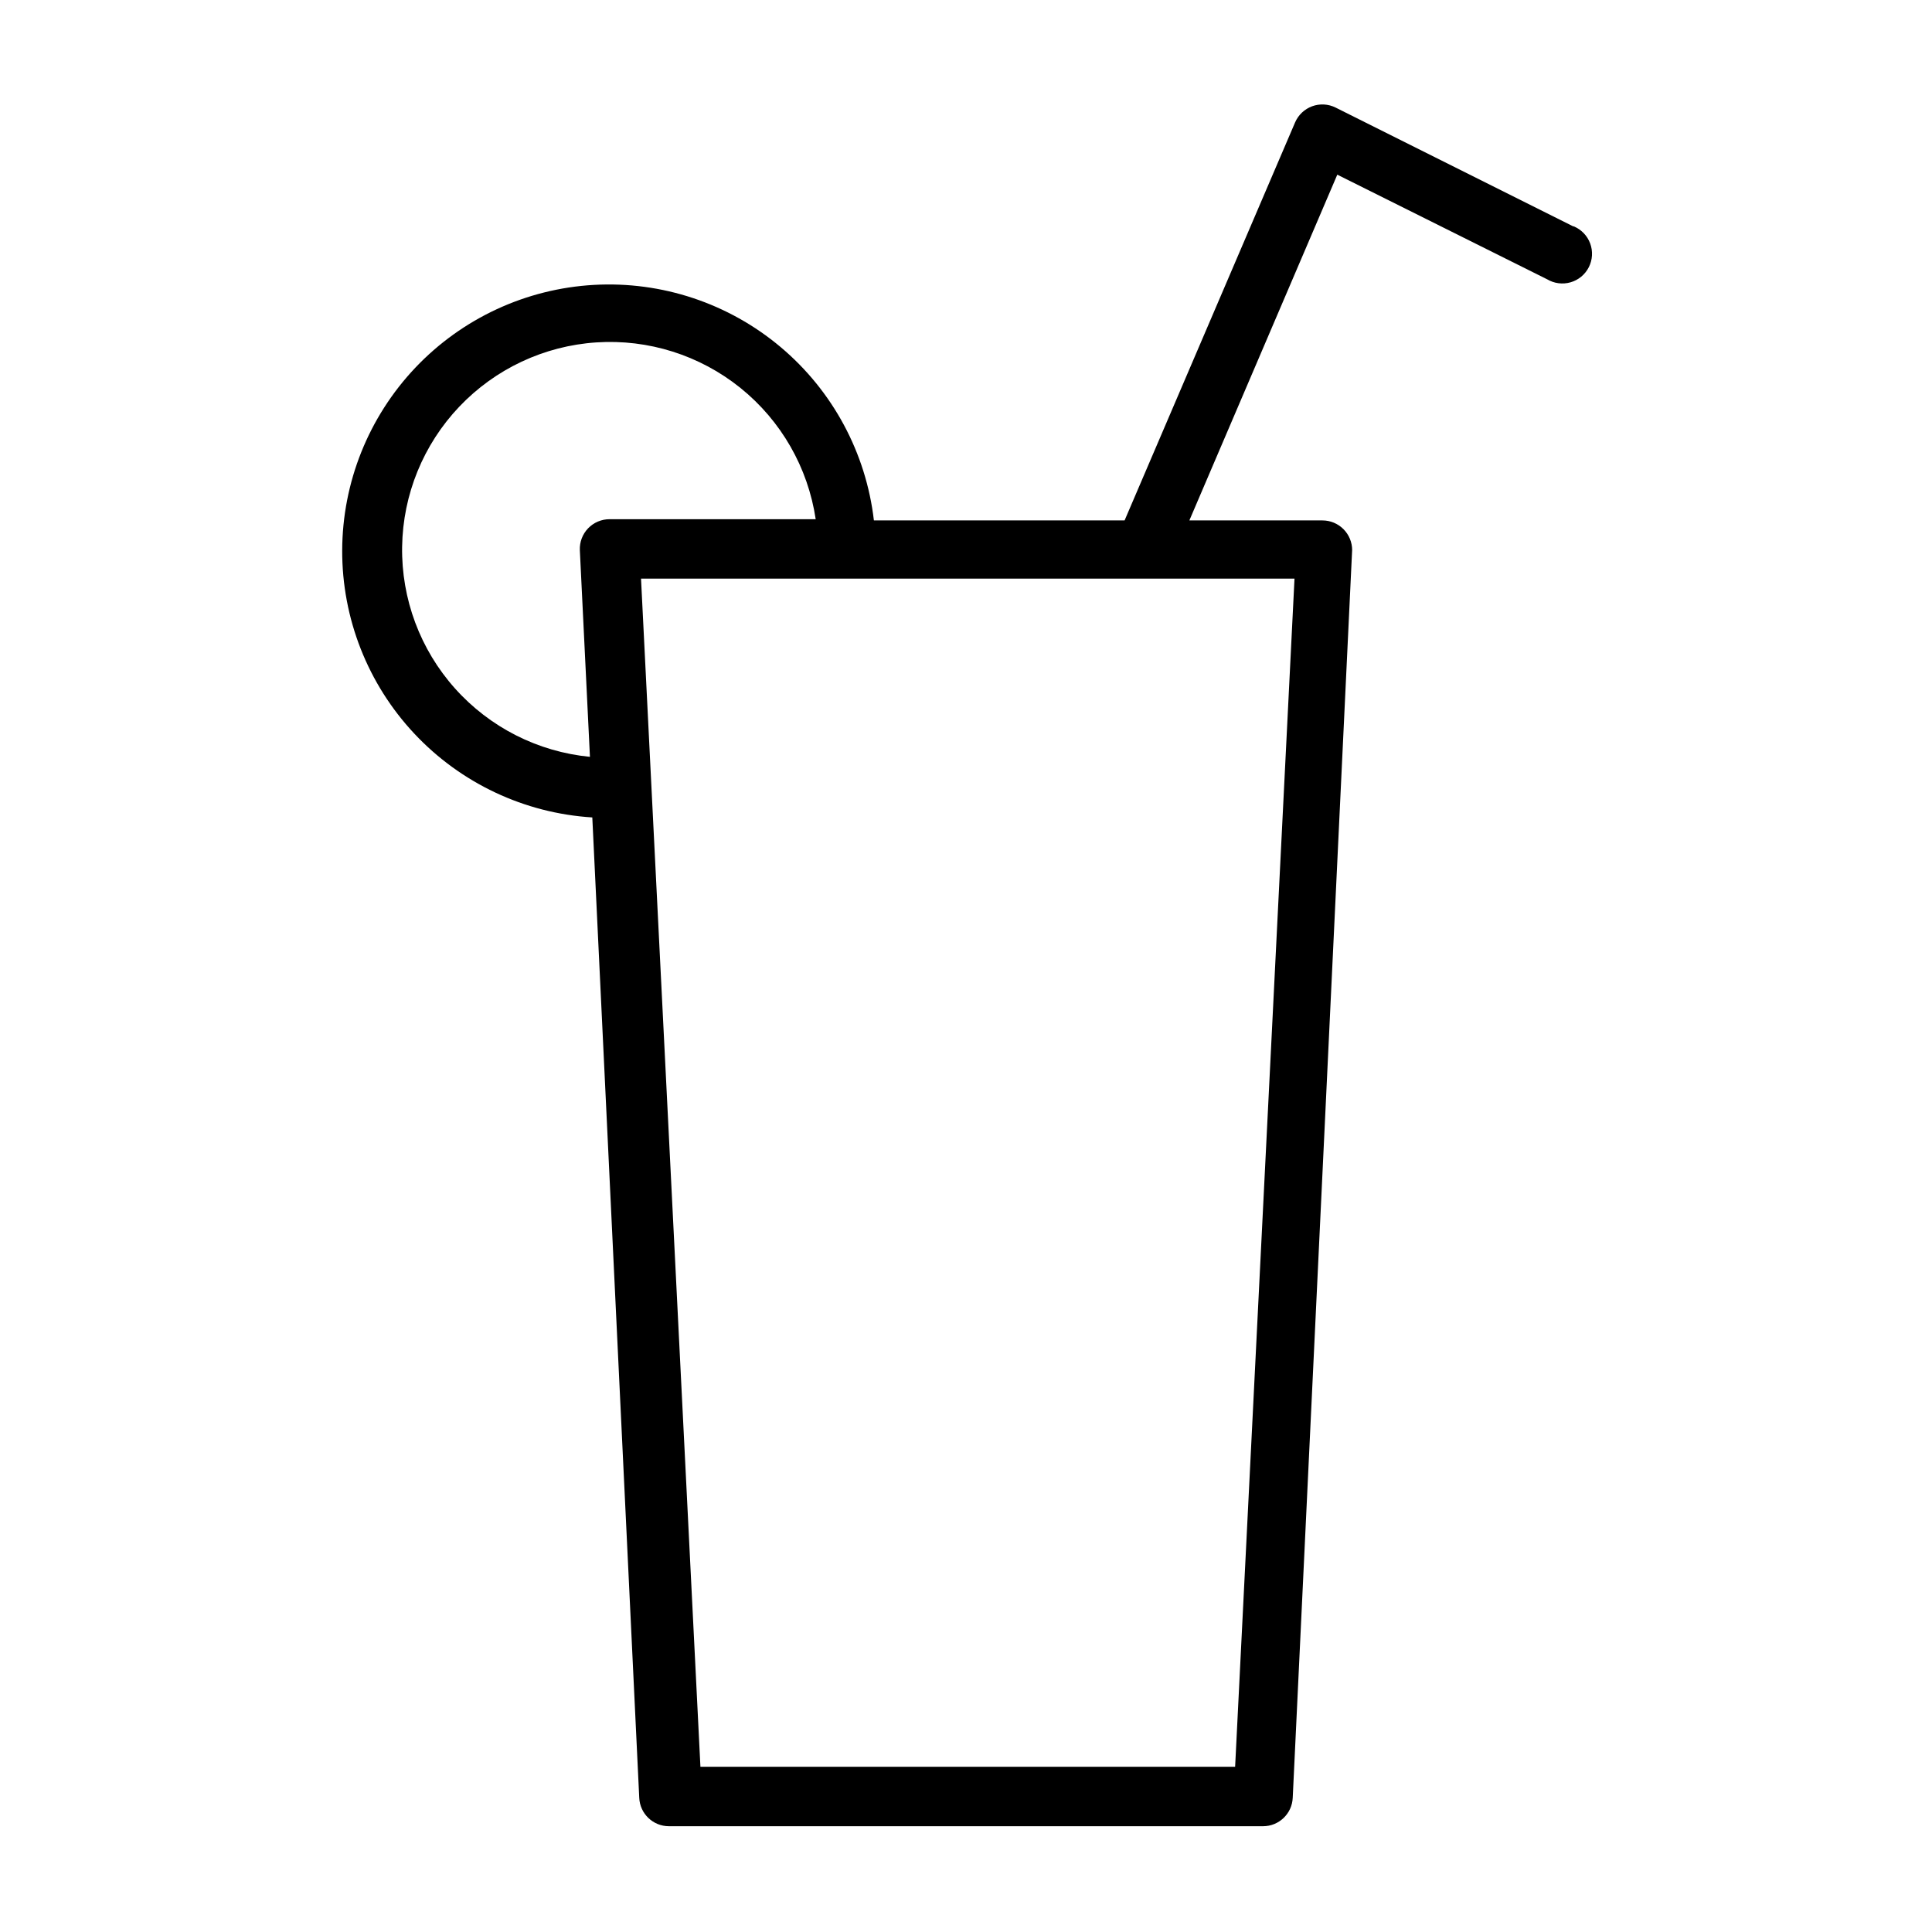
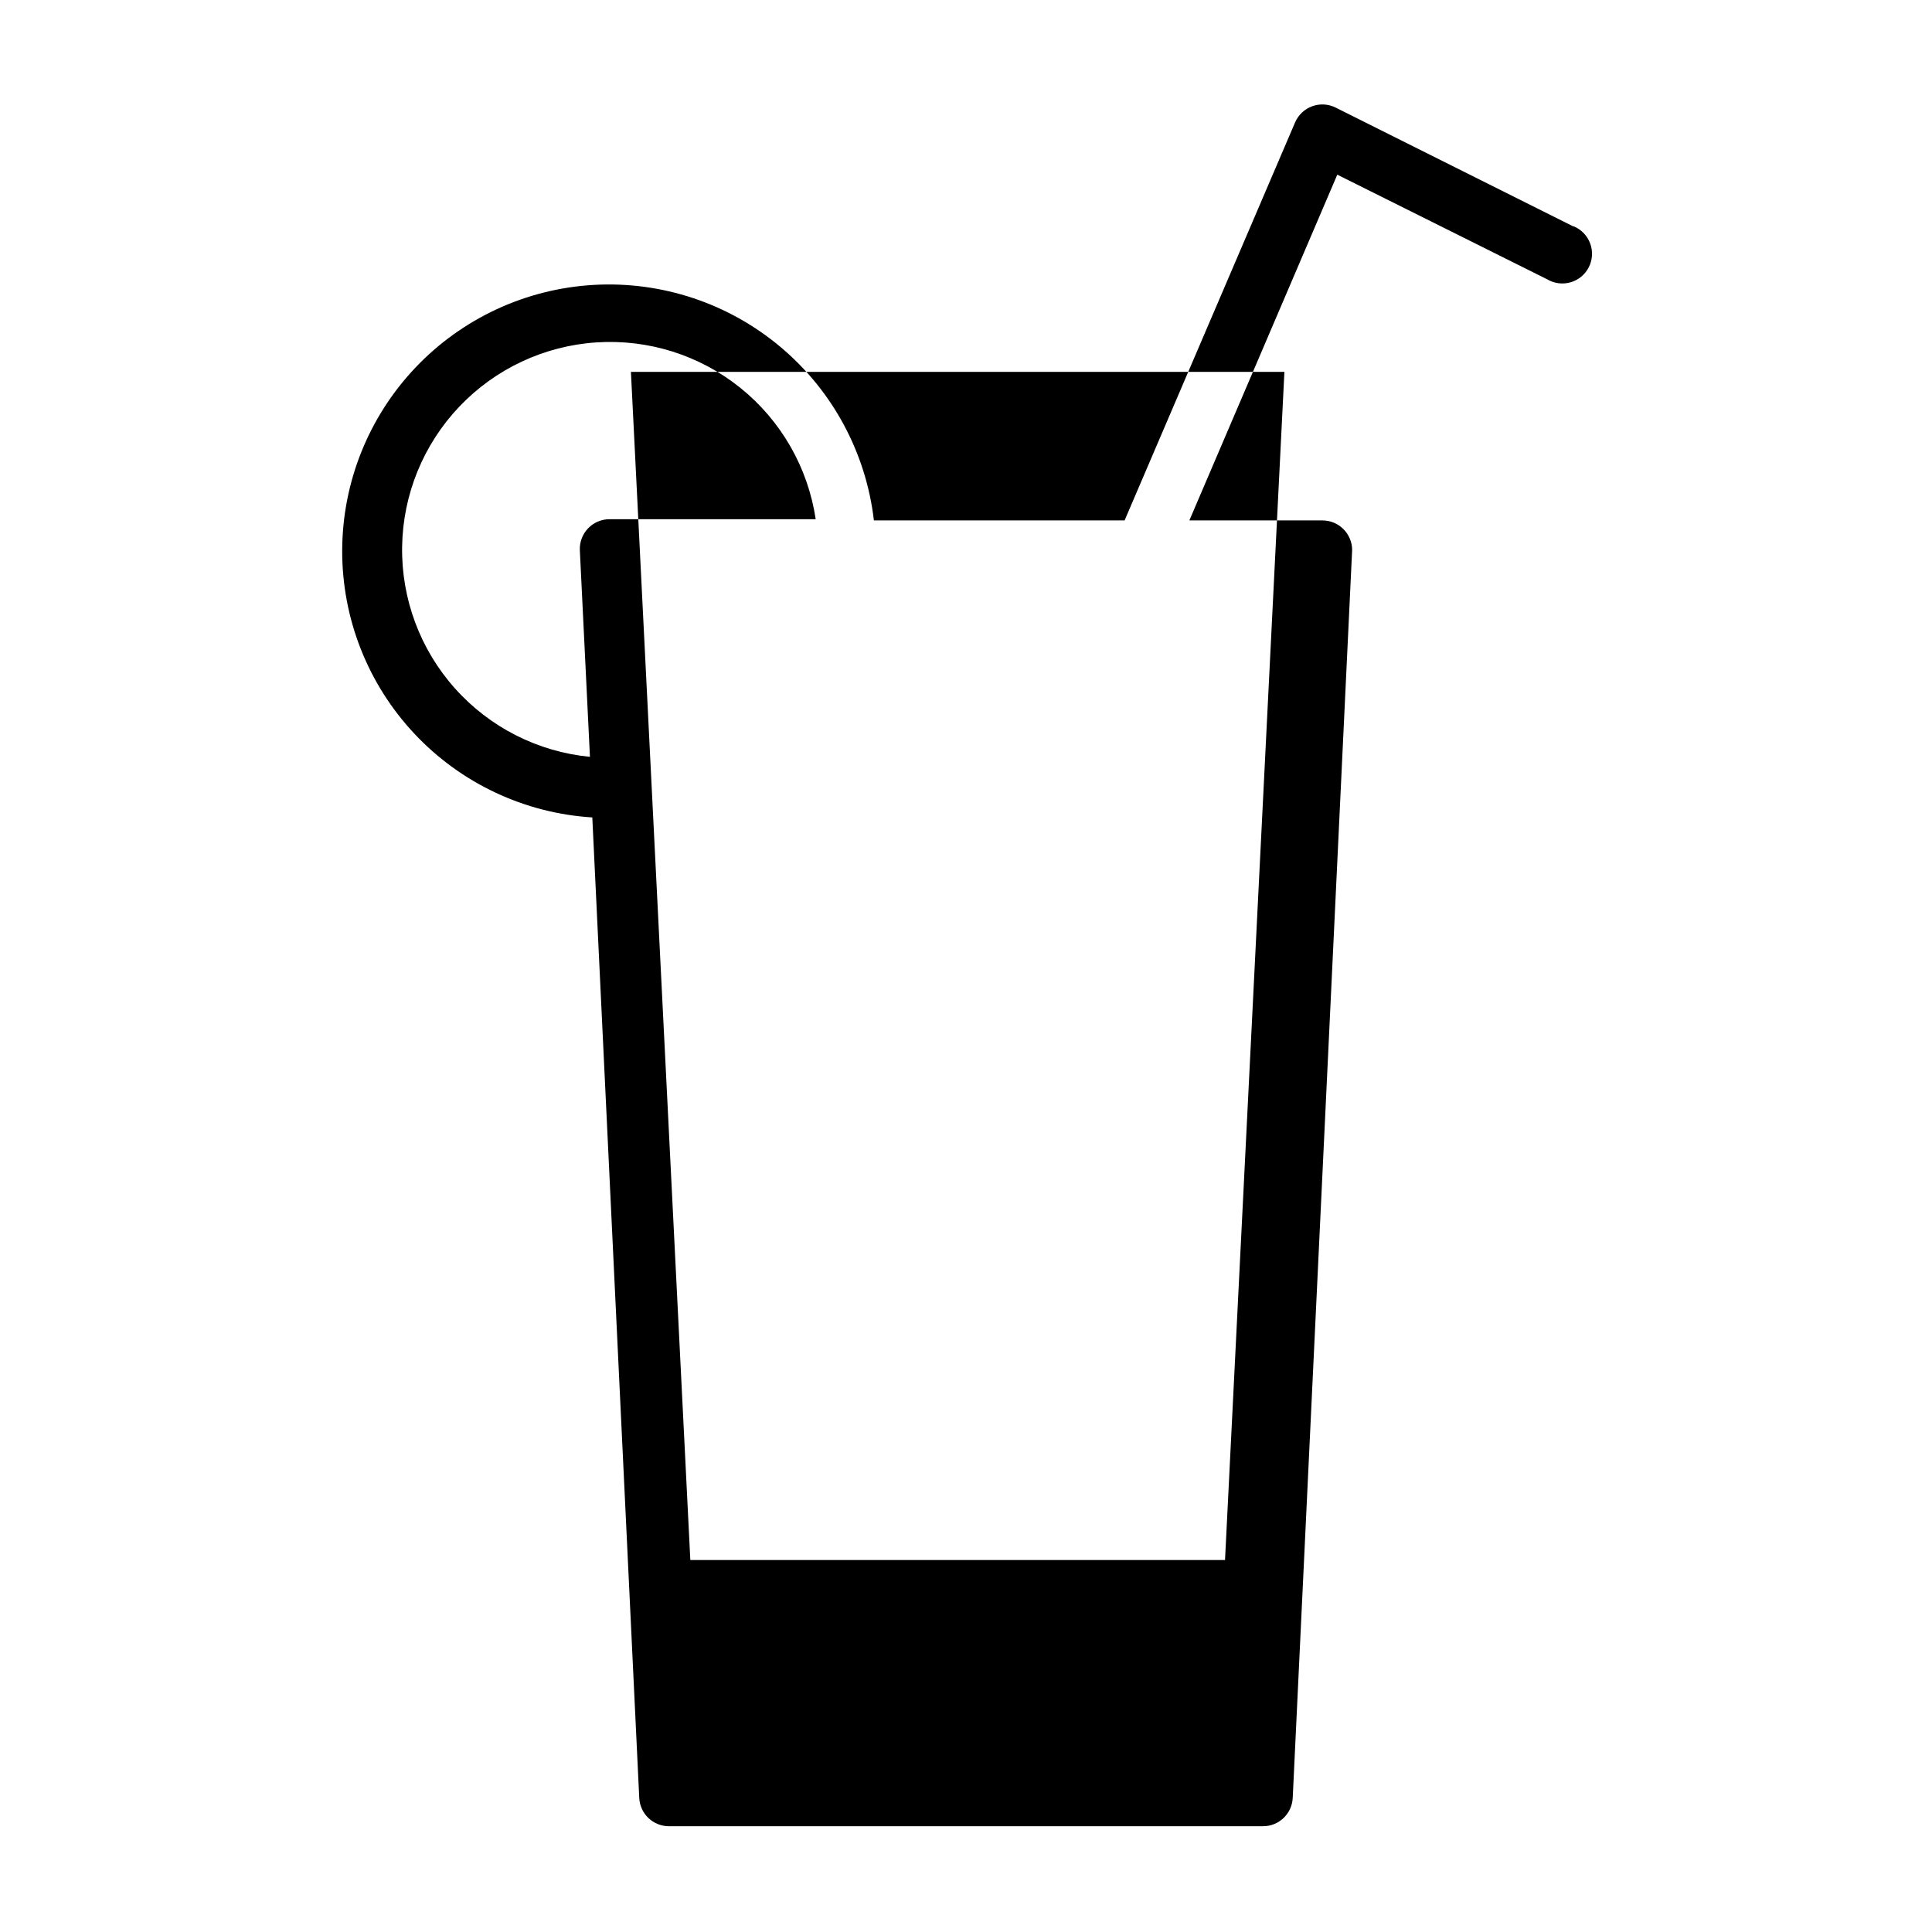
<svg xmlns="http://www.w3.org/2000/svg" fill="#000000" width="800px" height="800px" version="1.1" viewBox="144 144 512 512">
-   <path d="m560.9 203.98-62.977-31.488c-1.934-0.953-4.172-1.07-6.195-0.328-2.023 0.746-3.652 2.285-4.512 4.266l-45.184 105.48h-66.441c-2.082-17.902-10.922-34.332-24.715-45.93-13.789-11.602-31.492-17.496-49.484-16.48-17.992 1.016-34.918 8.863-47.32 21.941-12.398 13.082-19.332 30.402-19.387 48.422-0.055 18.023 6.777 35.387 19.098 48.539 12.316 13.152 29.195 21.105 47.184 22.227l12.438 259.78c0.168 4.227 3.644 7.562 7.871 7.559h157.44c4.227 0.004 7.703-3.332 7.871-7.559l15.742-330.62h0.004c0-2.086-0.832-4.09-2.309-5.566-1.473-1.477-3.477-2.305-5.566-2.305h-35.266l39.203-91.629 55.578 27.711v-0.004c1.875 1.129 4.133 1.426 6.238 0.82 2.102-0.605 3.856-2.059 4.844-4.012 0.988-1.953 1.117-4.231 0.359-6.281-0.758-2.055-2.336-3.695-4.359-4.539zm-260.56 140.59c-13.773-1.336-26.539-7.805-35.758-18.121-9.223-10.316-14.227-23.727-14.016-37.559 0.211-13.836 5.617-27.086 15.148-37.117s22.484-16.113 36.293-17.031c13.805-0.918 27.449 3.391 38.227 12.07 10.773 8.68 17.891 21.098 19.934 34.781h-54.633c-2.144 0-4.195 0.871-5.684 2.418-1.484 1.543-2.273 3.629-2.188 5.769zm170.98 267.65h-141.7l-15.742-314.88h173.18z" />
+   <path d="m560.9 203.98-62.977-31.488c-1.934-0.953-4.172-1.07-6.195-0.328-2.023 0.746-3.652 2.285-4.512 4.266l-45.184 105.48h-66.441c-2.082-17.902-10.922-34.332-24.715-45.93-13.789-11.602-31.492-17.496-49.484-16.48-17.992 1.016-34.918 8.863-47.32 21.941-12.398 13.082-19.332 30.402-19.387 48.422-0.055 18.023 6.777 35.387 19.098 48.539 12.316 13.152 29.195 21.105 47.184 22.227l12.438 259.78c0.168 4.227 3.644 7.562 7.871 7.559h157.44c4.227 0.004 7.703-3.332 7.871-7.559l15.742-330.62h0.004c0-2.086-0.832-4.09-2.309-5.566-1.473-1.477-3.477-2.305-5.566-2.305h-35.266l39.203-91.629 55.578 27.711v-0.004c1.875 1.129 4.133 1.426 6.238 0.82 2.102-0.605 3.856-2.059 4.844-4.012 0.988-1.953 1.117-4.231 0.359-6.281-0.758-2.055-2.336-3.695-4.359-4.539zm-260.56 140.59c-13.773-1.336-26.539-7.805-35.758-18.121-9.223-10.316-14.227-23.727-14.016-37.559 0.211-13.836 5.617-27.086 15.148-37.117s22.484-16.113 36.293-17.031c13.805-0.918 27.449 3.391 38.227 12.07 10.773 8.68 17.891 21.098 19.934 34.781h-54.633c-2.144 0-4.195 0.871-5.684 2.418-1.484 1.543-2.273 3.629-2.188 5.769m170.98 267.65h-141.7l-15.742-314.88h173.18z" />
</svg>